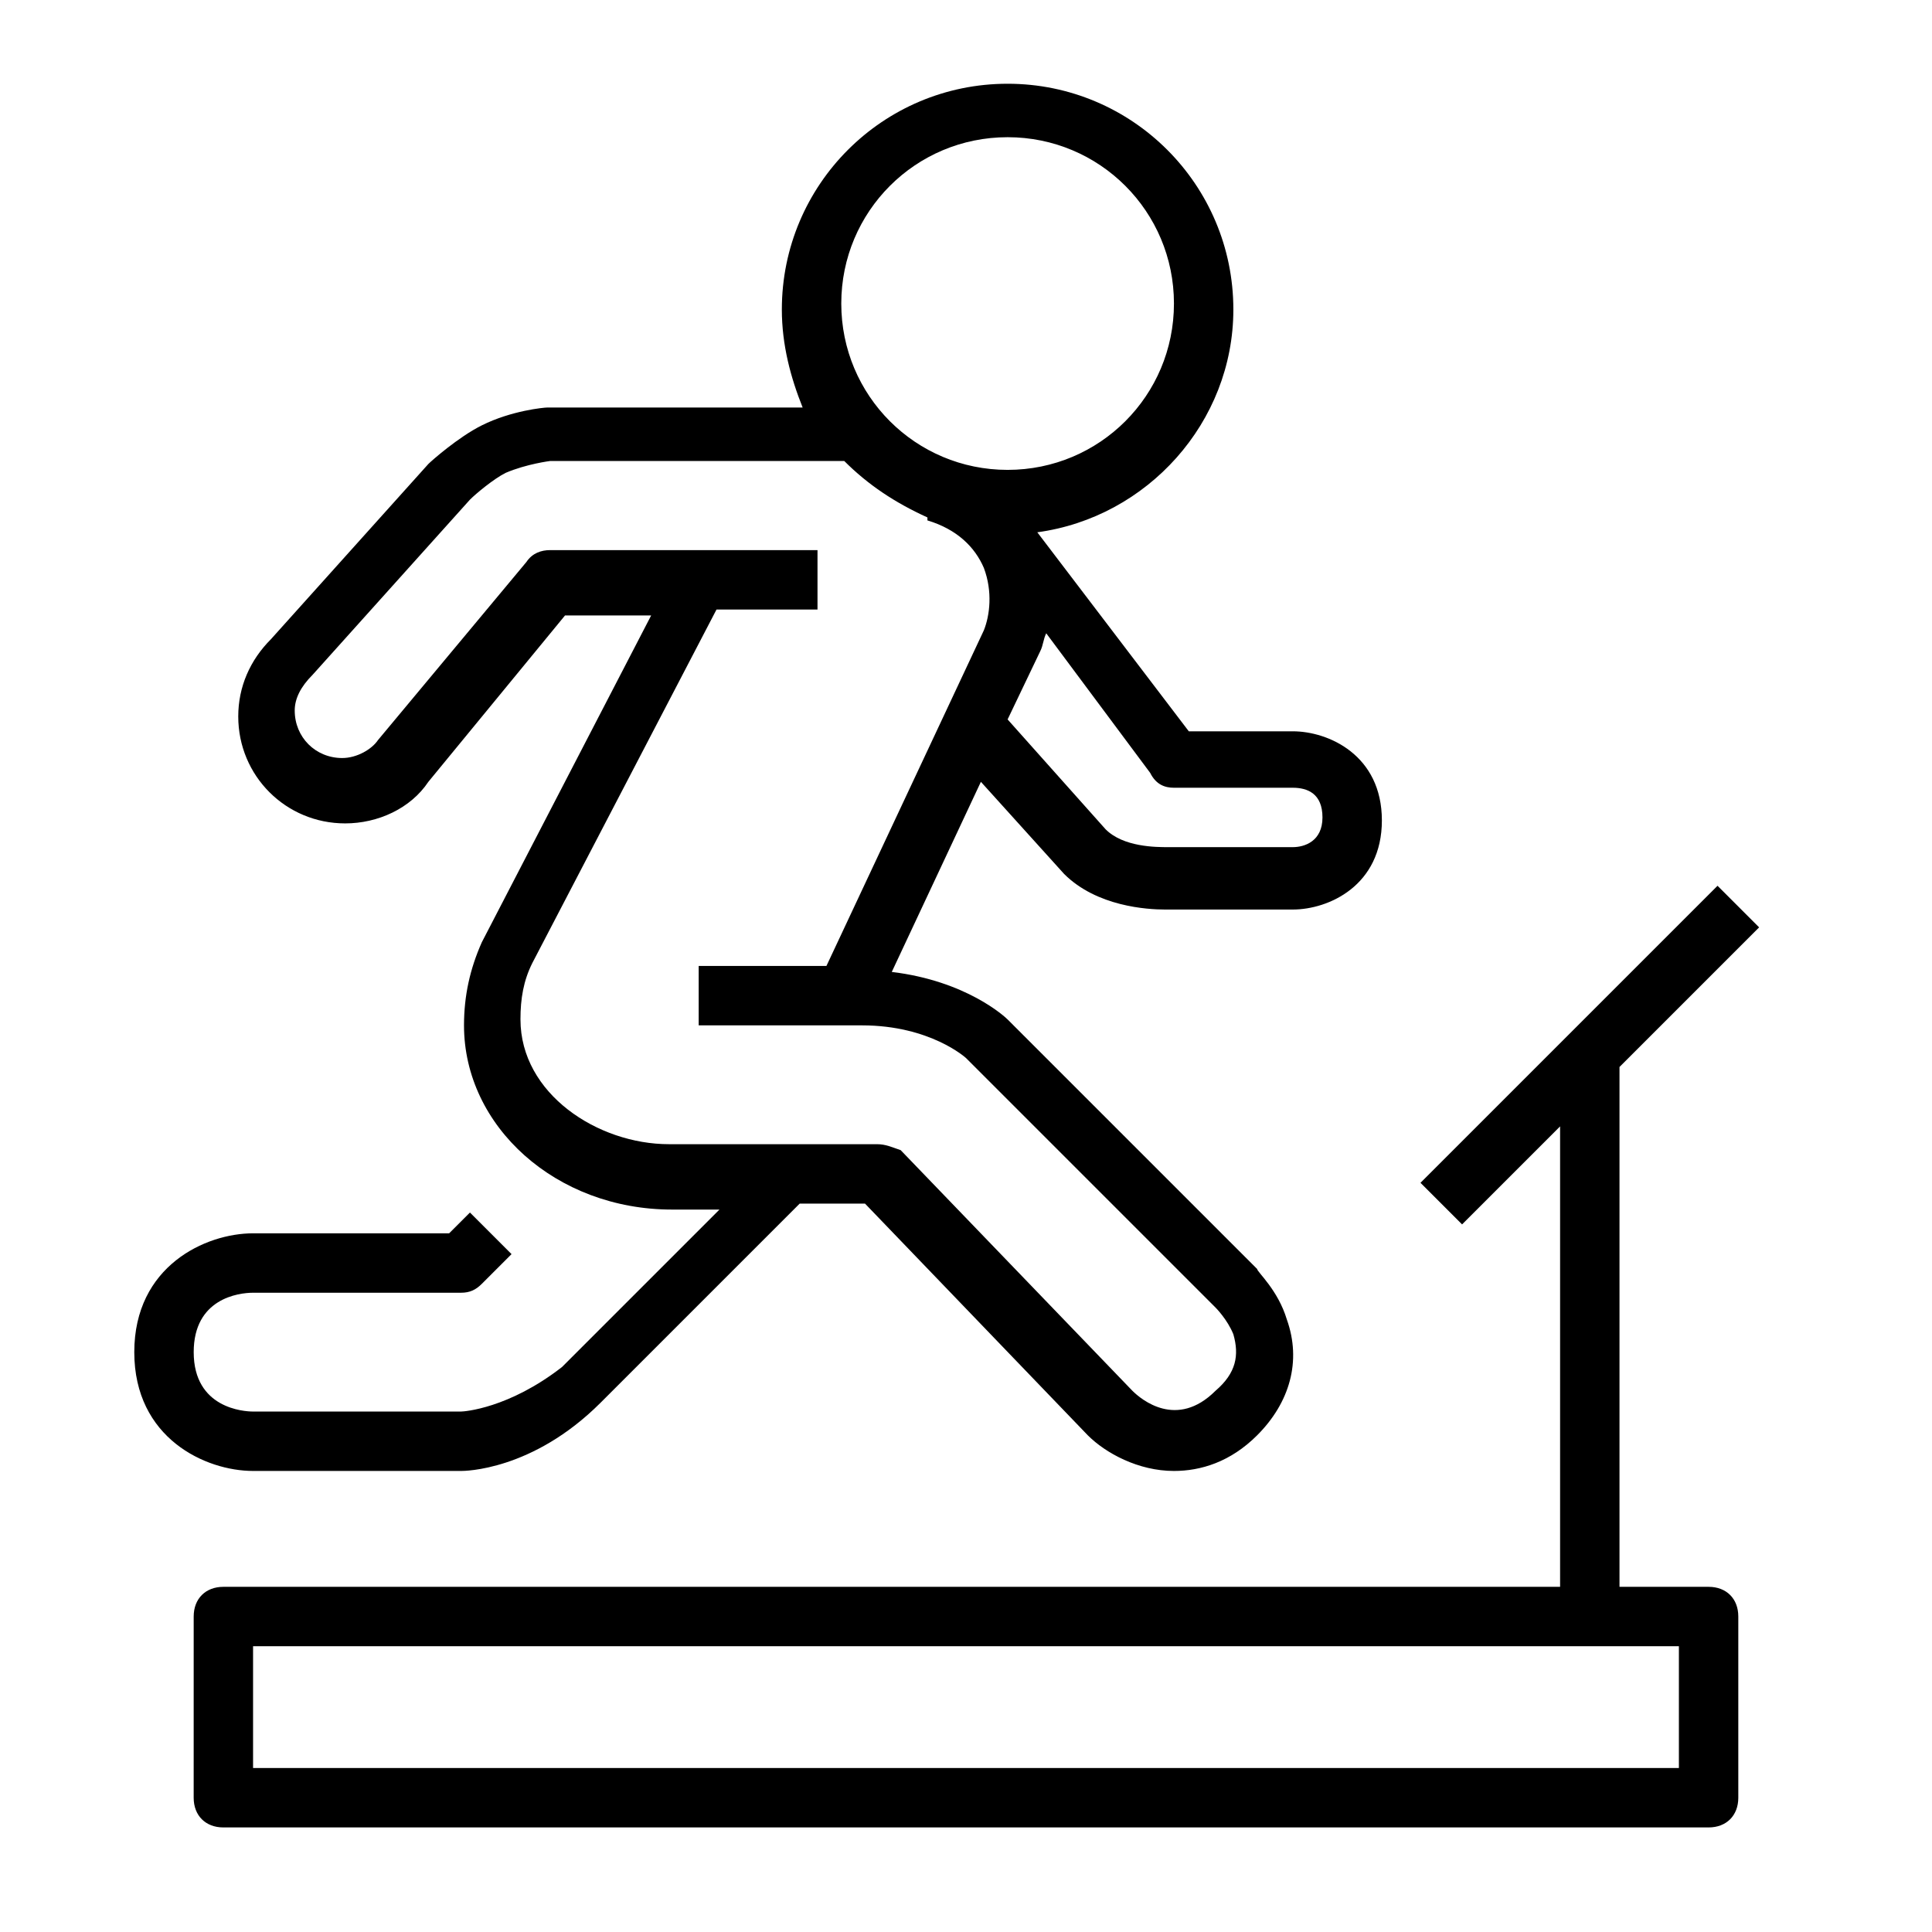
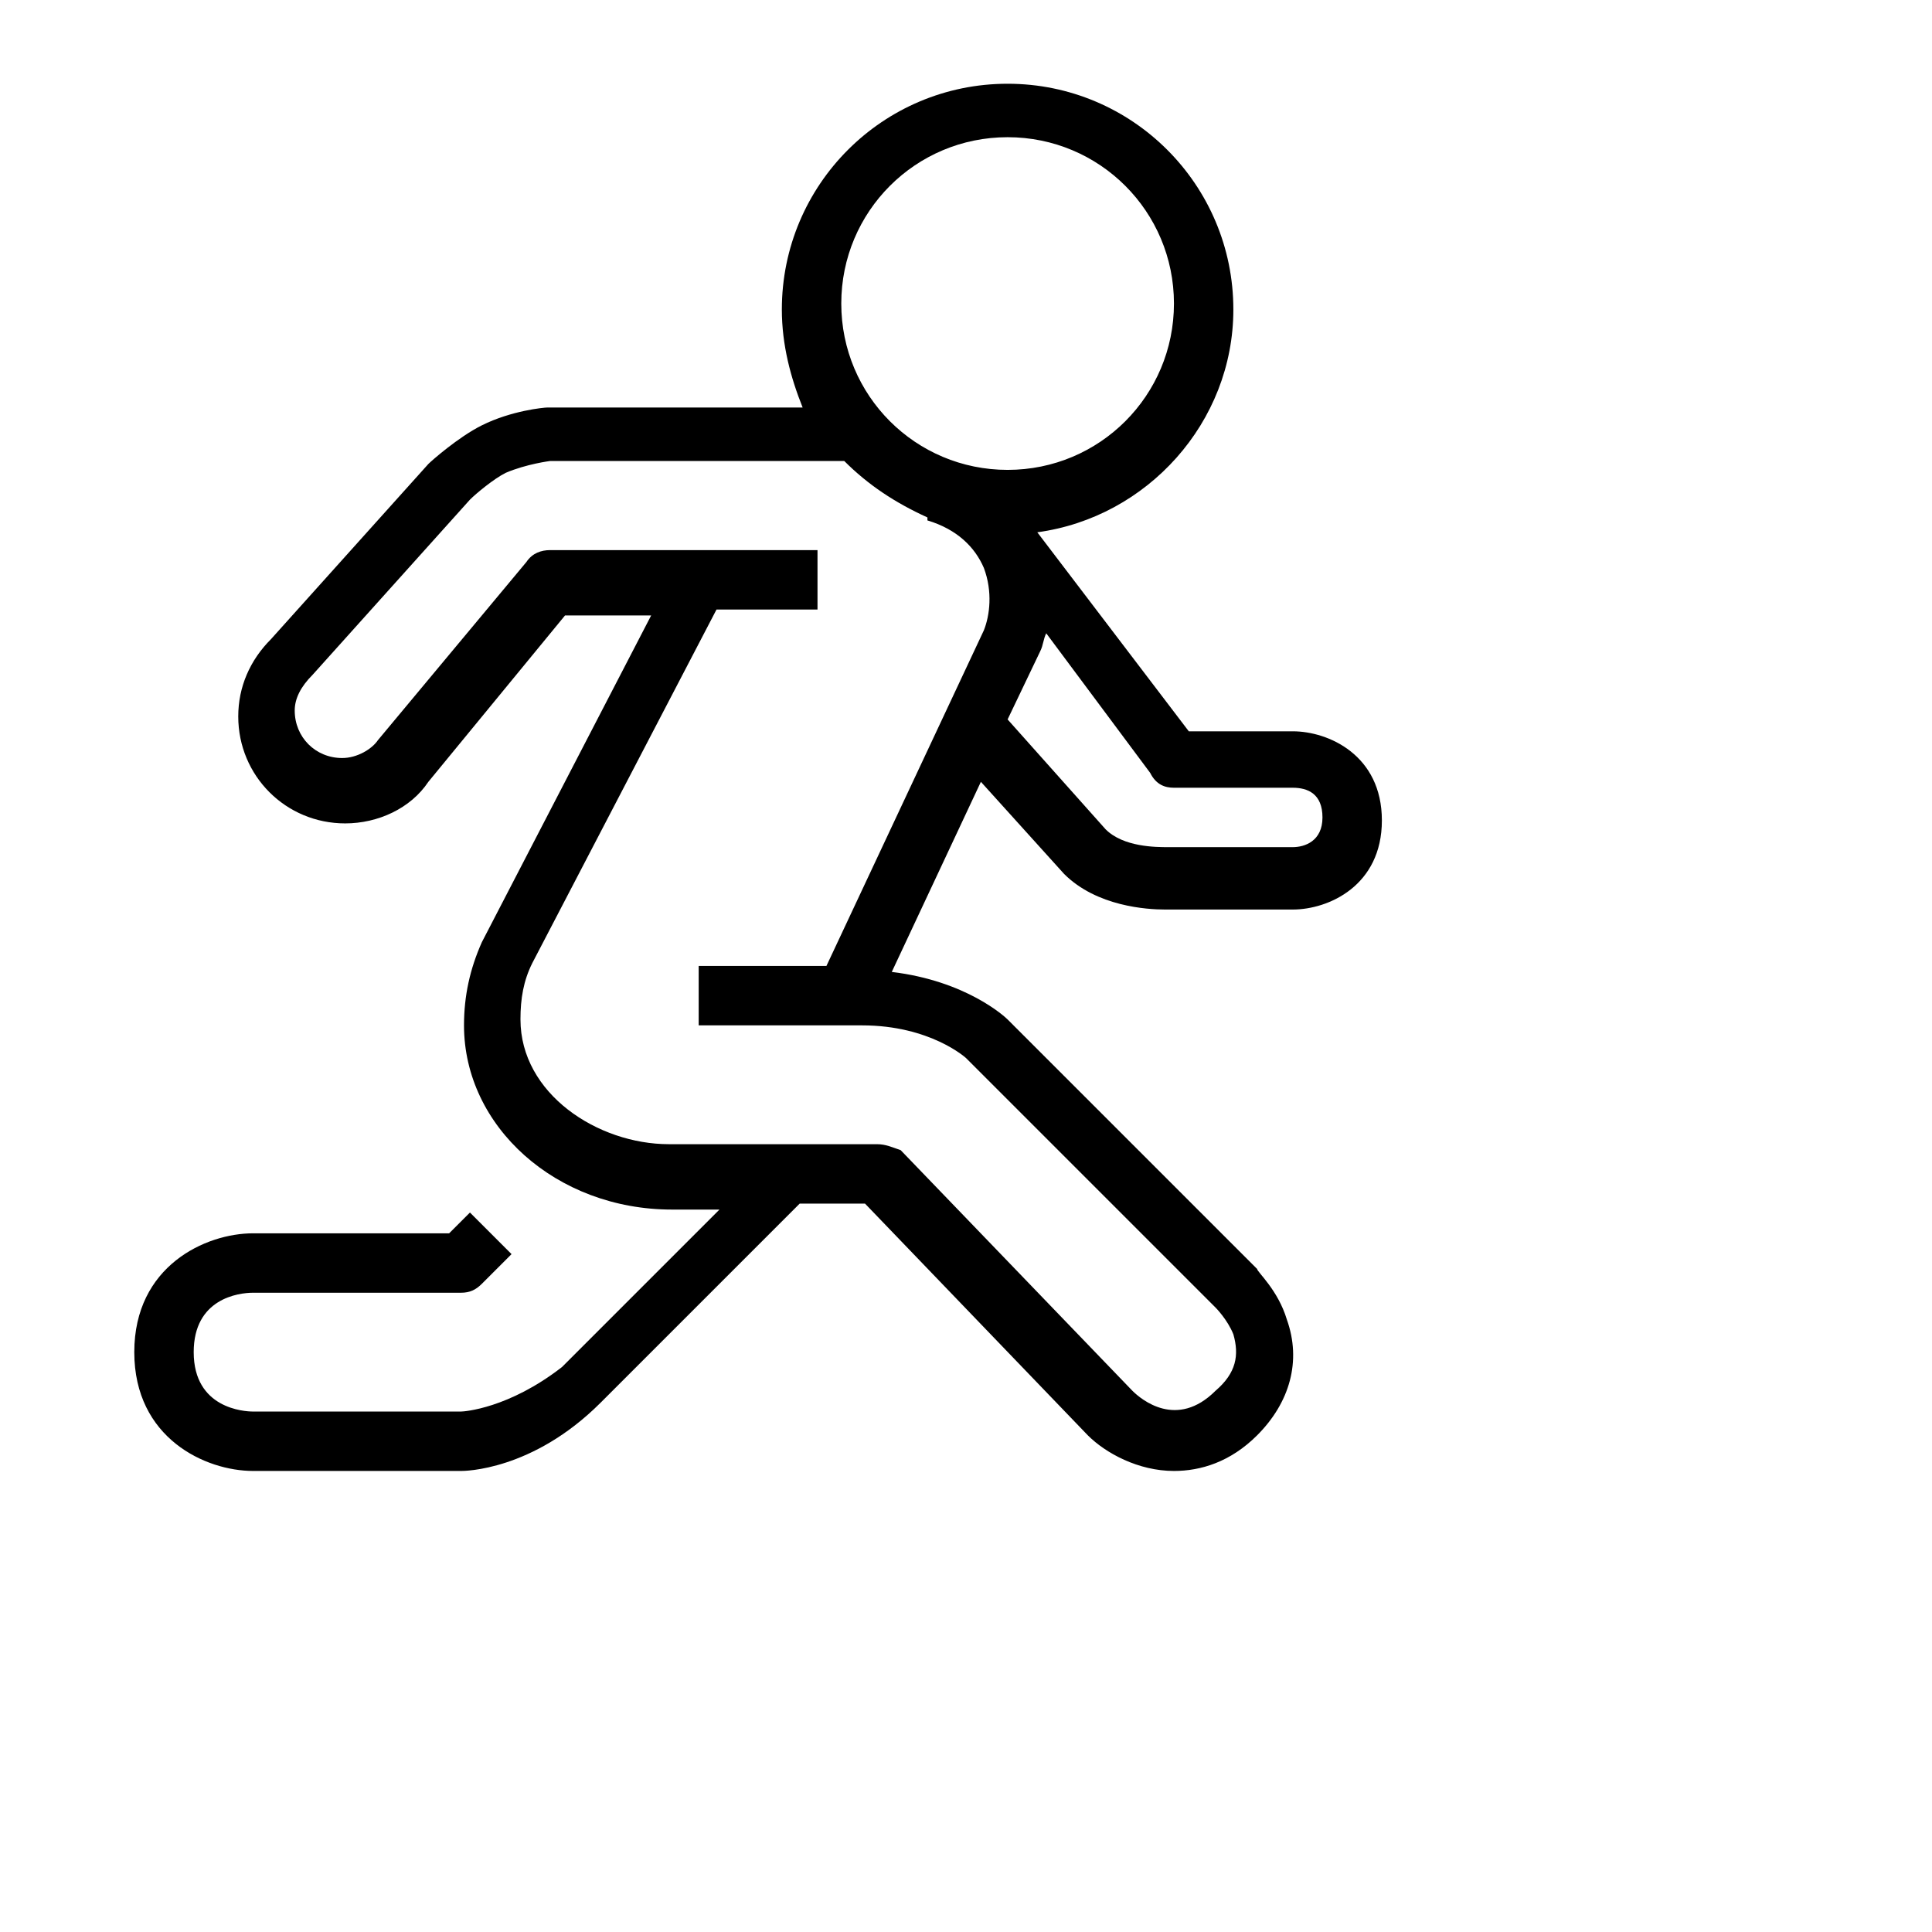
<svg xmlns="http://www.w3.org/2000/svg" fill="#000000" width="800px" height="800px" version="1.1" viewBox="144 144 512 512">
  <g>
-     <path d="m596.8 564.52h-23.617v-137.76l37-37-11.02-11.02-78.719 78.719 11.02 11.02 25.977-25.977v122.02l-354.24 0.004c-4.723 0-7.871 3.148-7.871 7.871l-0.004 48.02c0 4.723 3.148 7.871 7.871 7.871h393.6c4.723 0 7.871-3.148 7.871-7.871v-48.02c0.004-4.723-3.144-7.871-7.867-7.871zm-7.875 48.02h-377.86v-32.273h377.86z" />
    <path d="m266.18 533.82c0.789 0 18.895 0 37-18.105l52.742-52.742h17.32l59.039 61.402c4.723 4.723 13.383 9.445 22.828 9.445 7.086 0 14.957-2.363 22.043-9.445 8.66-8.66 11.809-19.68 7.871-30.699-2.363-7.871-7.871-12.594-7.871-13.383l-66.125-66.125c-0.789-0.789-11.02-10.234-30.699-12.594l23.617-50.383 22.043 24.402c8.66 8.66 22.043 9.445 26.766 9.445h1.574 32.266c9.445 0 23.617-6.297 23.617-23.617 0-17.32-14.168-23.617-23.617-23.617h-27.551l-40.148-52.742c29.125-3.938 51.957-29.125 51.957-59.039 0-33.062-26.766-59.828-59.828-59.828s-59.828 26.766-59.828 59.828c0 9.445 2.363 18.105 5.512 25.977h-67.699c-0.789 0-9.445 0.789-17.32 4.723-6.297 3.148-13.383 9.445-14.168 10.234l-41.723 46.445c-5.512 5.512-8.66 12.594-8.66 20.469 0 15.742 12.594 28.34 28.34 28.34 8.66 0 17.32-3.938 22.043-11.02l36.211-44.082h22.828l-44.871 86.594c-3.148 7.086-4.723 14.168-4.723 22.043 0 26.766 24.402 48.805 55.105 48.805h12.594l-41.723 41.723c-14.168 11.016-25.977 11.801-26.762 11.801h-55.105c-2.363 0-15.742-0.789-15.742-15.742 0-14.168 11.809-15.742 15.742-15.742h55.105c2.363 0 3.938-0.789 5.512-2.363l7.871-7.871-11.02-11.02-5.516 5.508h-51.953c-12.594 0-31.488 8.66-31.488 31.488 0 22.828 18.895 31.488 31.488 31.488zm188.93-181.06h31.488c3.938 0 7.871 1.574 7.871 7.871s-4.723 7.871-7.871 7.871h-33.062c-3.148 0-11.809 0-16.531-4.723l-25.977-29.125 8.66-18.105c0.789-1.574 0.789-3.148 1.574-4.723l27.551 37c1.574 3.148 3.938 3.934 6.297 3.934zm-44.082-172.4c24.402 0 44.082 19.68 44.082 44.082 0 24.402-19.68 44.082-44.082 44.082-24.402 0-44.082-19.68-44.082-44.082 0-24.398 19.68-44.082 44.082-44.082zm-129.1 233.8c0-5.512 0.789-10.234 3.148-14.957l48.809-93.676h26.762v-15.742h-70.848c-2.363 0-4.723 0.789-6.297 3.148l-39.359 47.23c-1.574 2.359-5.512 4.723-9.445 4.723-7.086 0-12.594-5.512-12.594-12.594 0-3.148 1.574-6.297 4.723-9.445l41.723-46.445c1.574-1.574 6.297-5.512 9.445-7.086 5.508-2.363 11.805-3.148 11.805-3.148h77.934c6.297 6.297 13.383 11.02 22.043 14.957v0.789c7.871 2.363 12.594 7.086 14.957 12.594 2.363 6.297 1.574 12.594 0 16.531l-41.723 88.953h-33.852v15.742h43.297c18.105 0 27.551 8.66 27.551 8.66l66.125 66.125s3.148 3.148 4.723 7.086c1.574 5.512 0.789 10.234-4.723 14.957-10.234 10.234-19.68 2.363-22.043 0l-61.402-63.762c-2.356-0.789-3.934-1.578-6.293-1.578h-55.105c-18.891 0-39.359-13.383-39.359-33.062z" />
  </g>
</svg>